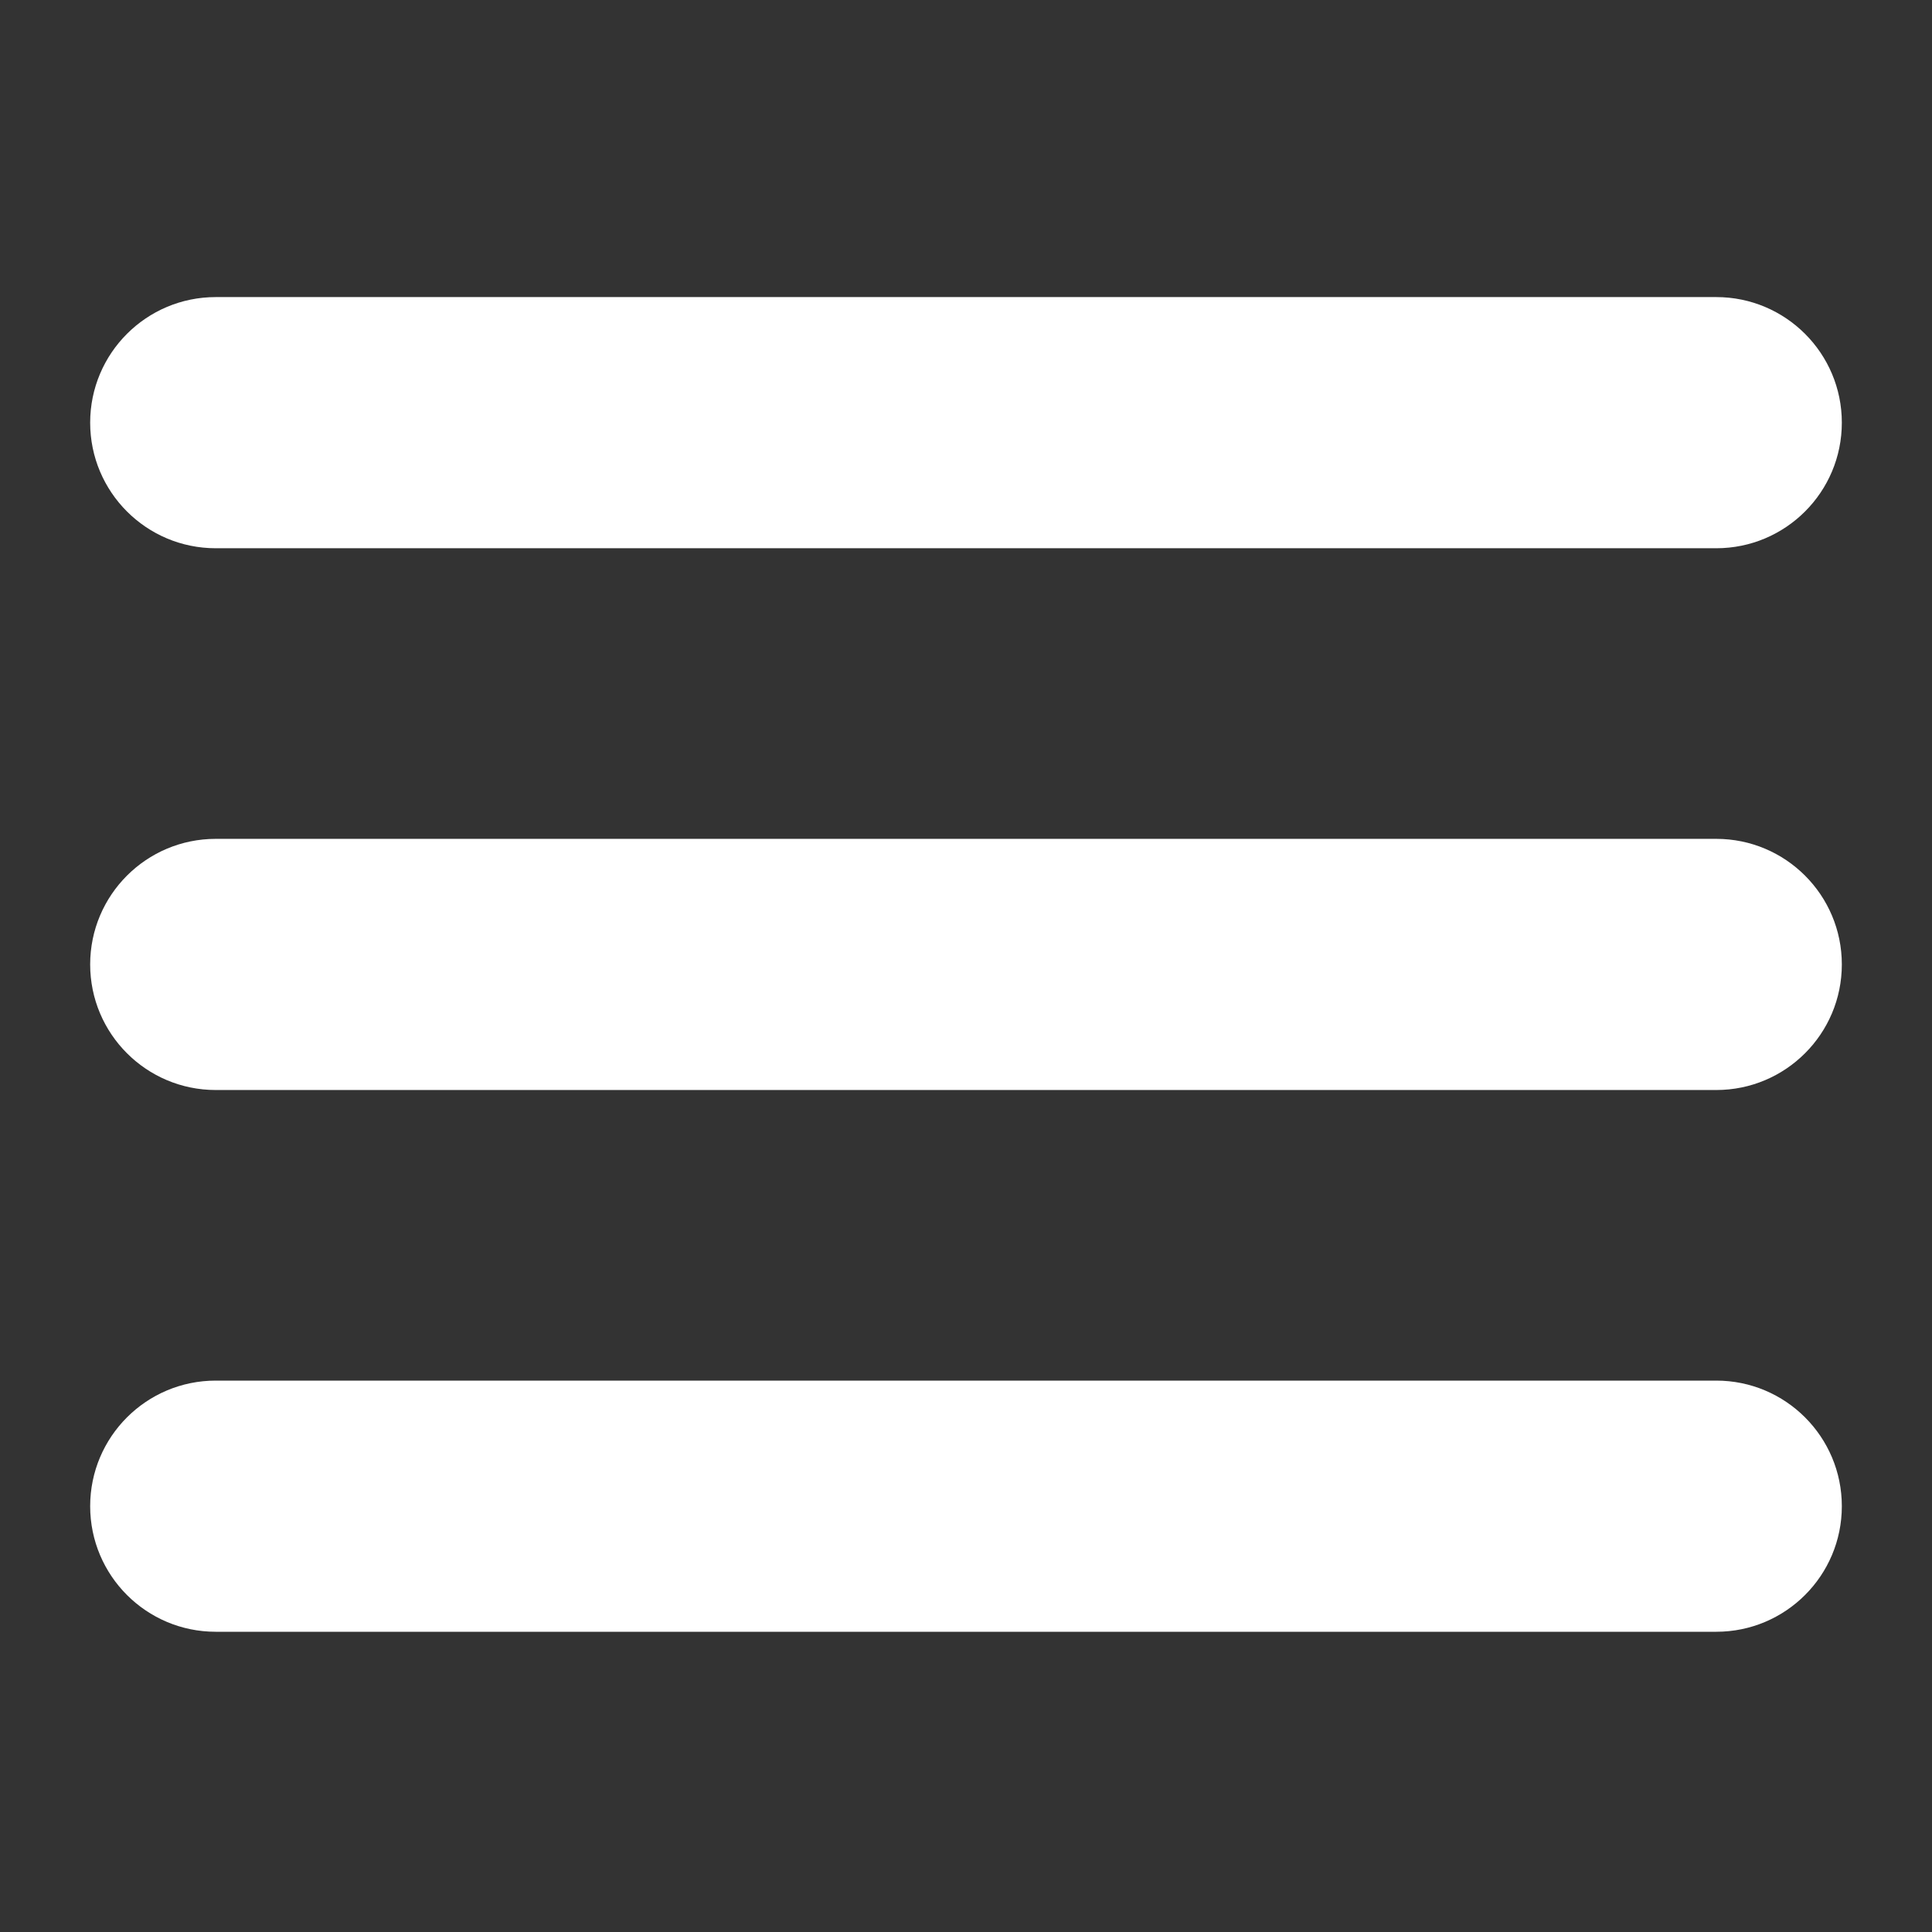
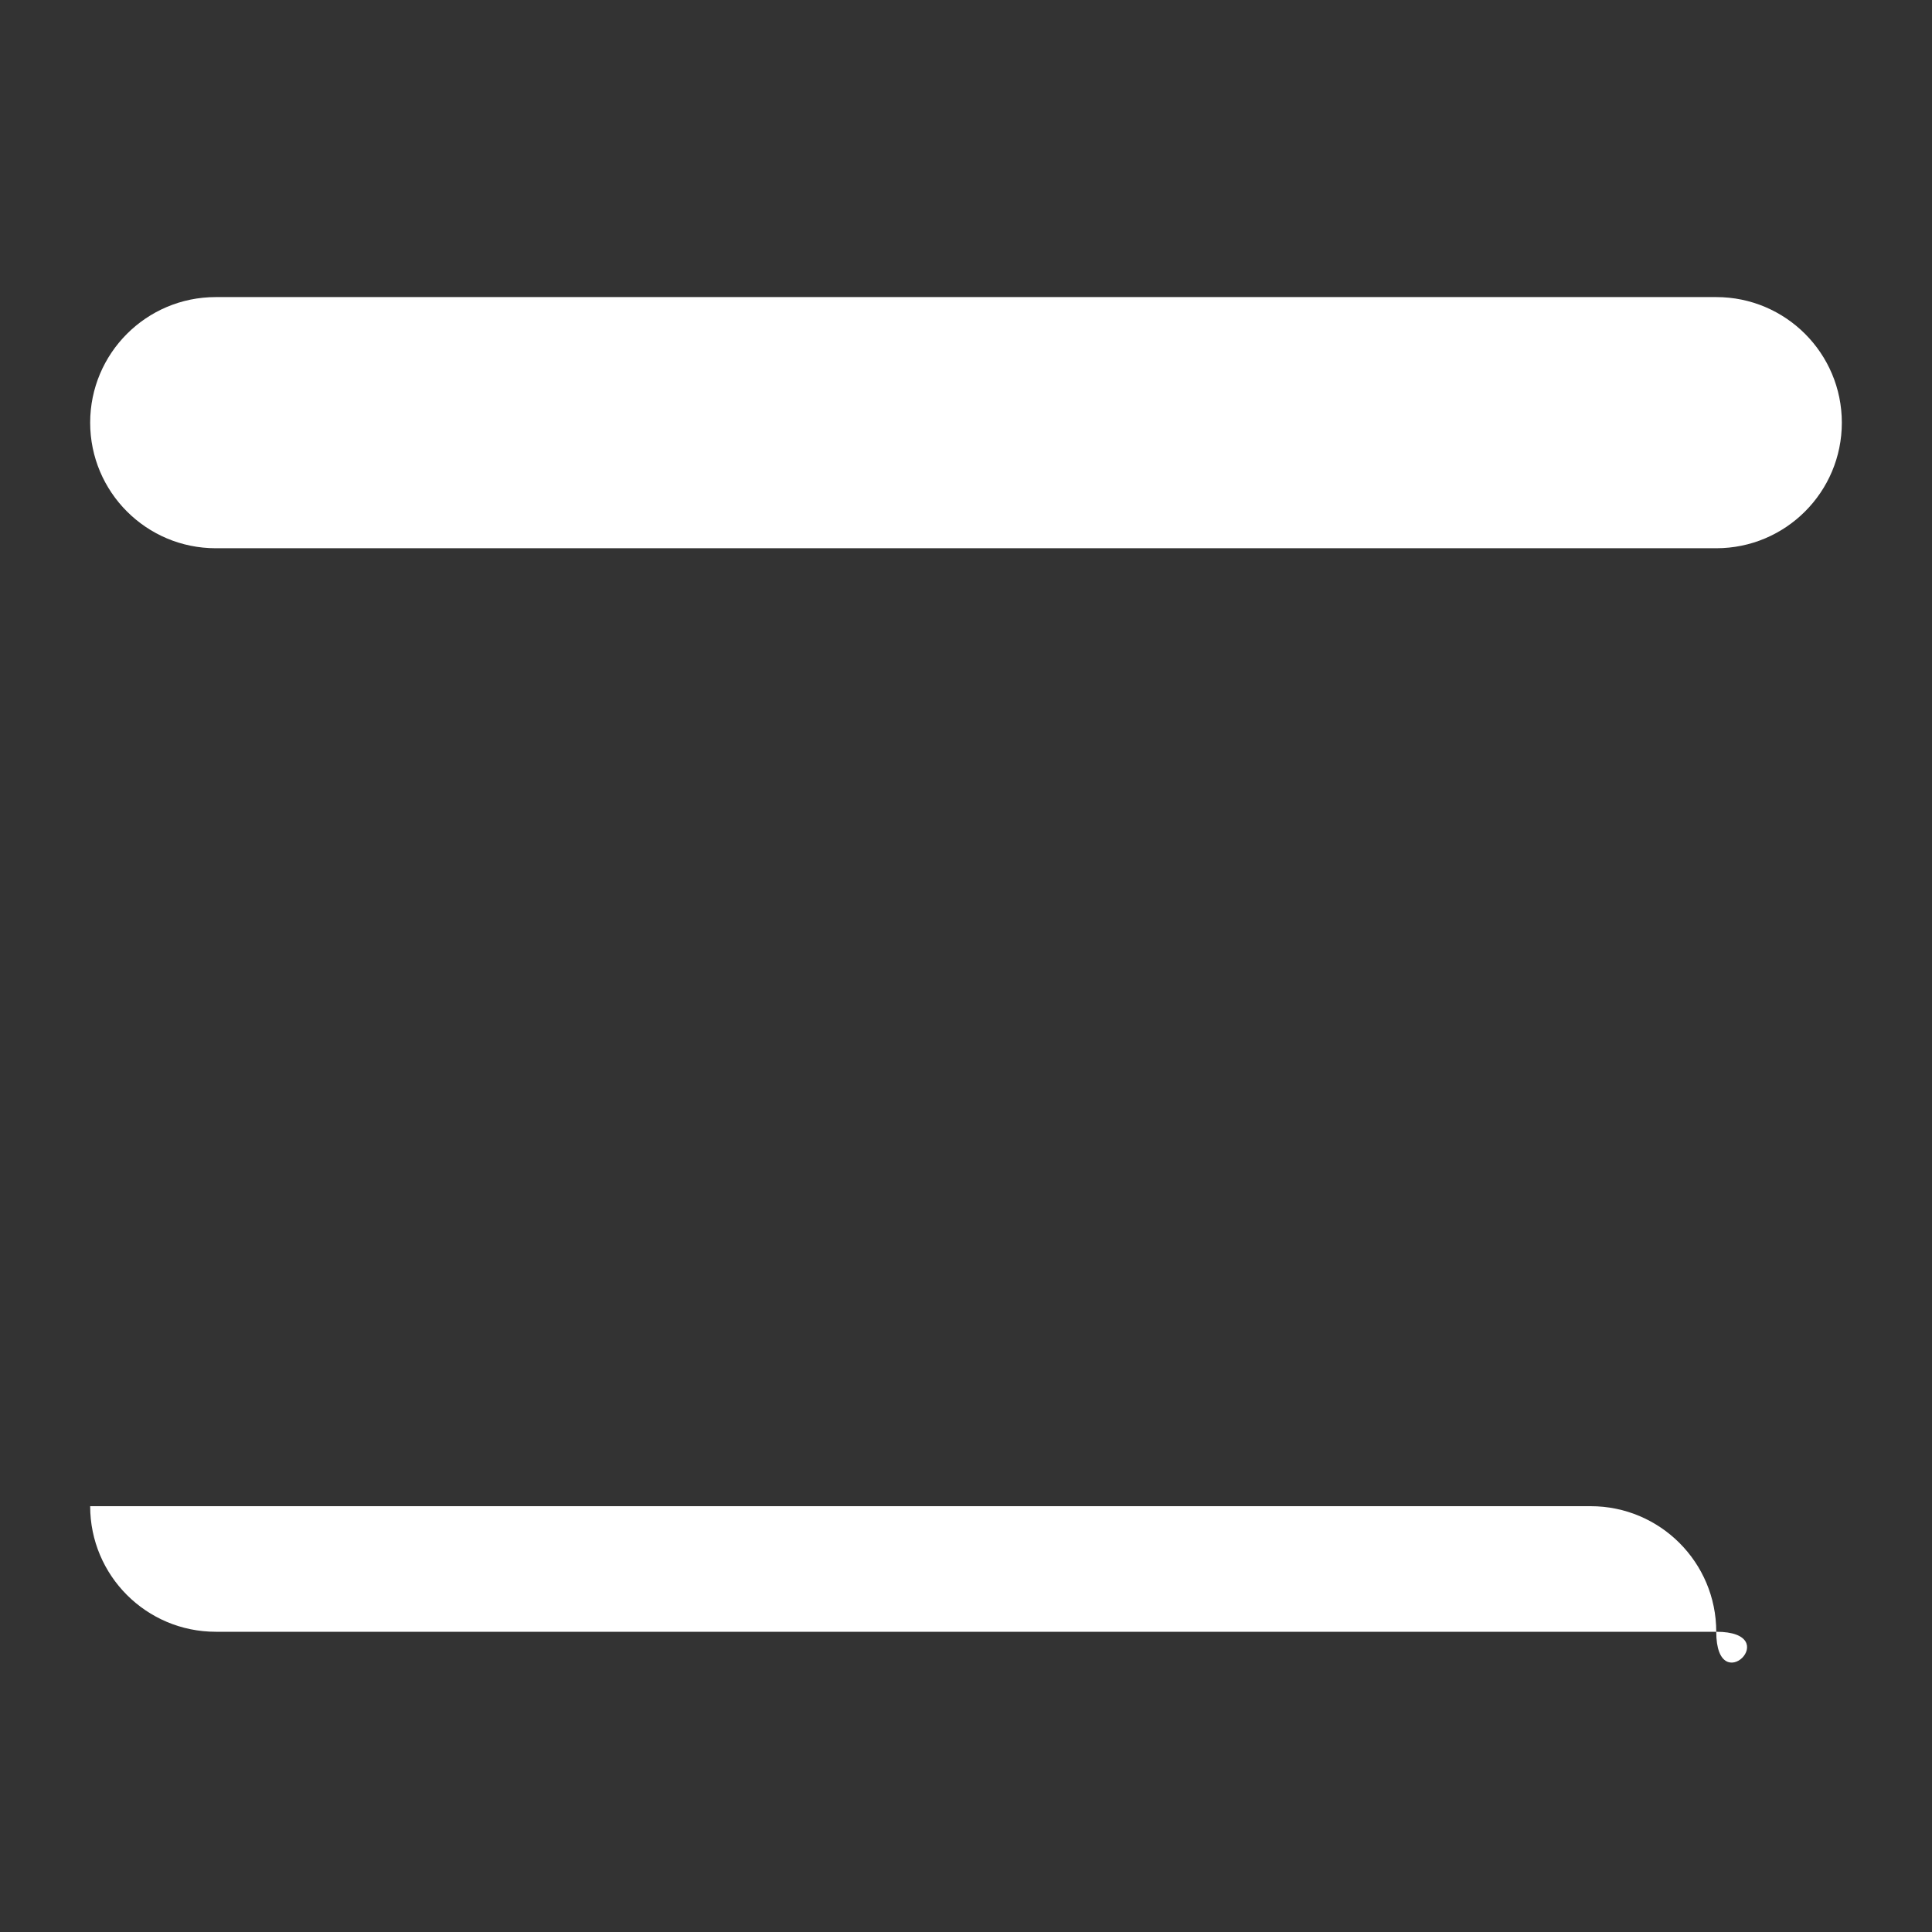
<svg xmlns="http://www.w3.org/2000/svg" version="1.1" x="0px" y="0px" viewBox="0 0 100 100" enable-background="new 0 0 100 100" xml:space="preserve" aria-hidden="true" width="100px" height="100px" style="fill:url(#CerosGradient_id55194b6d4);">
  <rect x="0" y="0" width="100" height="100" fill="#333333" stroke="none" />
  <defs>
    <linearGradient class="cerosgradient" data-cerosgradient="true" id="CerosGradient_id55194b6d4" gradientUnits="userSpaceOnUse" x1="50%" y1="100%" x2="50%" y2="0%">
      <stop offset="0%" stop-color="#FFFFFF" />
      <stop offset="100%" stop-color="#FFFFFF" />
    </linearGradient>
    <linearGradient />
  </defs>
  <g>
    <path fill="#000000" d="M88.833,28.377H11.167c-3.59,0-6.5-2.91-6.5-6.5s2.91-6.5,6.5-6.5h77.666c3.59,0,6.5,2.91,6.5,6.5   S92.423,28.377,88.833,28.377z" style="fill:url(#CerosGradient_id55194b6d4);" />
  </g>
  <g>
-     <path fill="#000000" d="M88.833,56.419H11.167c-3.59,0-6.5-2.91-6.5-6.5s2.91-6.5,6.5-6.5h77.666c3.59,0,6.5,2.91,6.5,6.5   S92.423,56.419,88.833,56.419z" style="fill:url(#CerosGradient_id55194b6d4);" />
-   </g>
+     </g>
  <g>
-     <path fill="#000000" d="M88.833,84.46H11.167c-3.59,0-6.5-2.91-6.5-6.5s2.91-6.5,6.5-6.5h77.666c3.59,0,6.5,2.91,6.5,6.5   S92.423,84.46,88.833,84.46z" style="fill:url(#CerosGradient_id55194b6d4);" />
+     <path fill="#000000" d="M88.833,84.46H11.167c-3.59,0-6.5-2.91-6.5-6.5h77.666c3.59,0,6.5,2.91,6.5,6.5   S92.423,84.46,88.833,84.46z" style="fill:url(#CerosGradient_id55194b6d4);" />
  </g>
</svg>